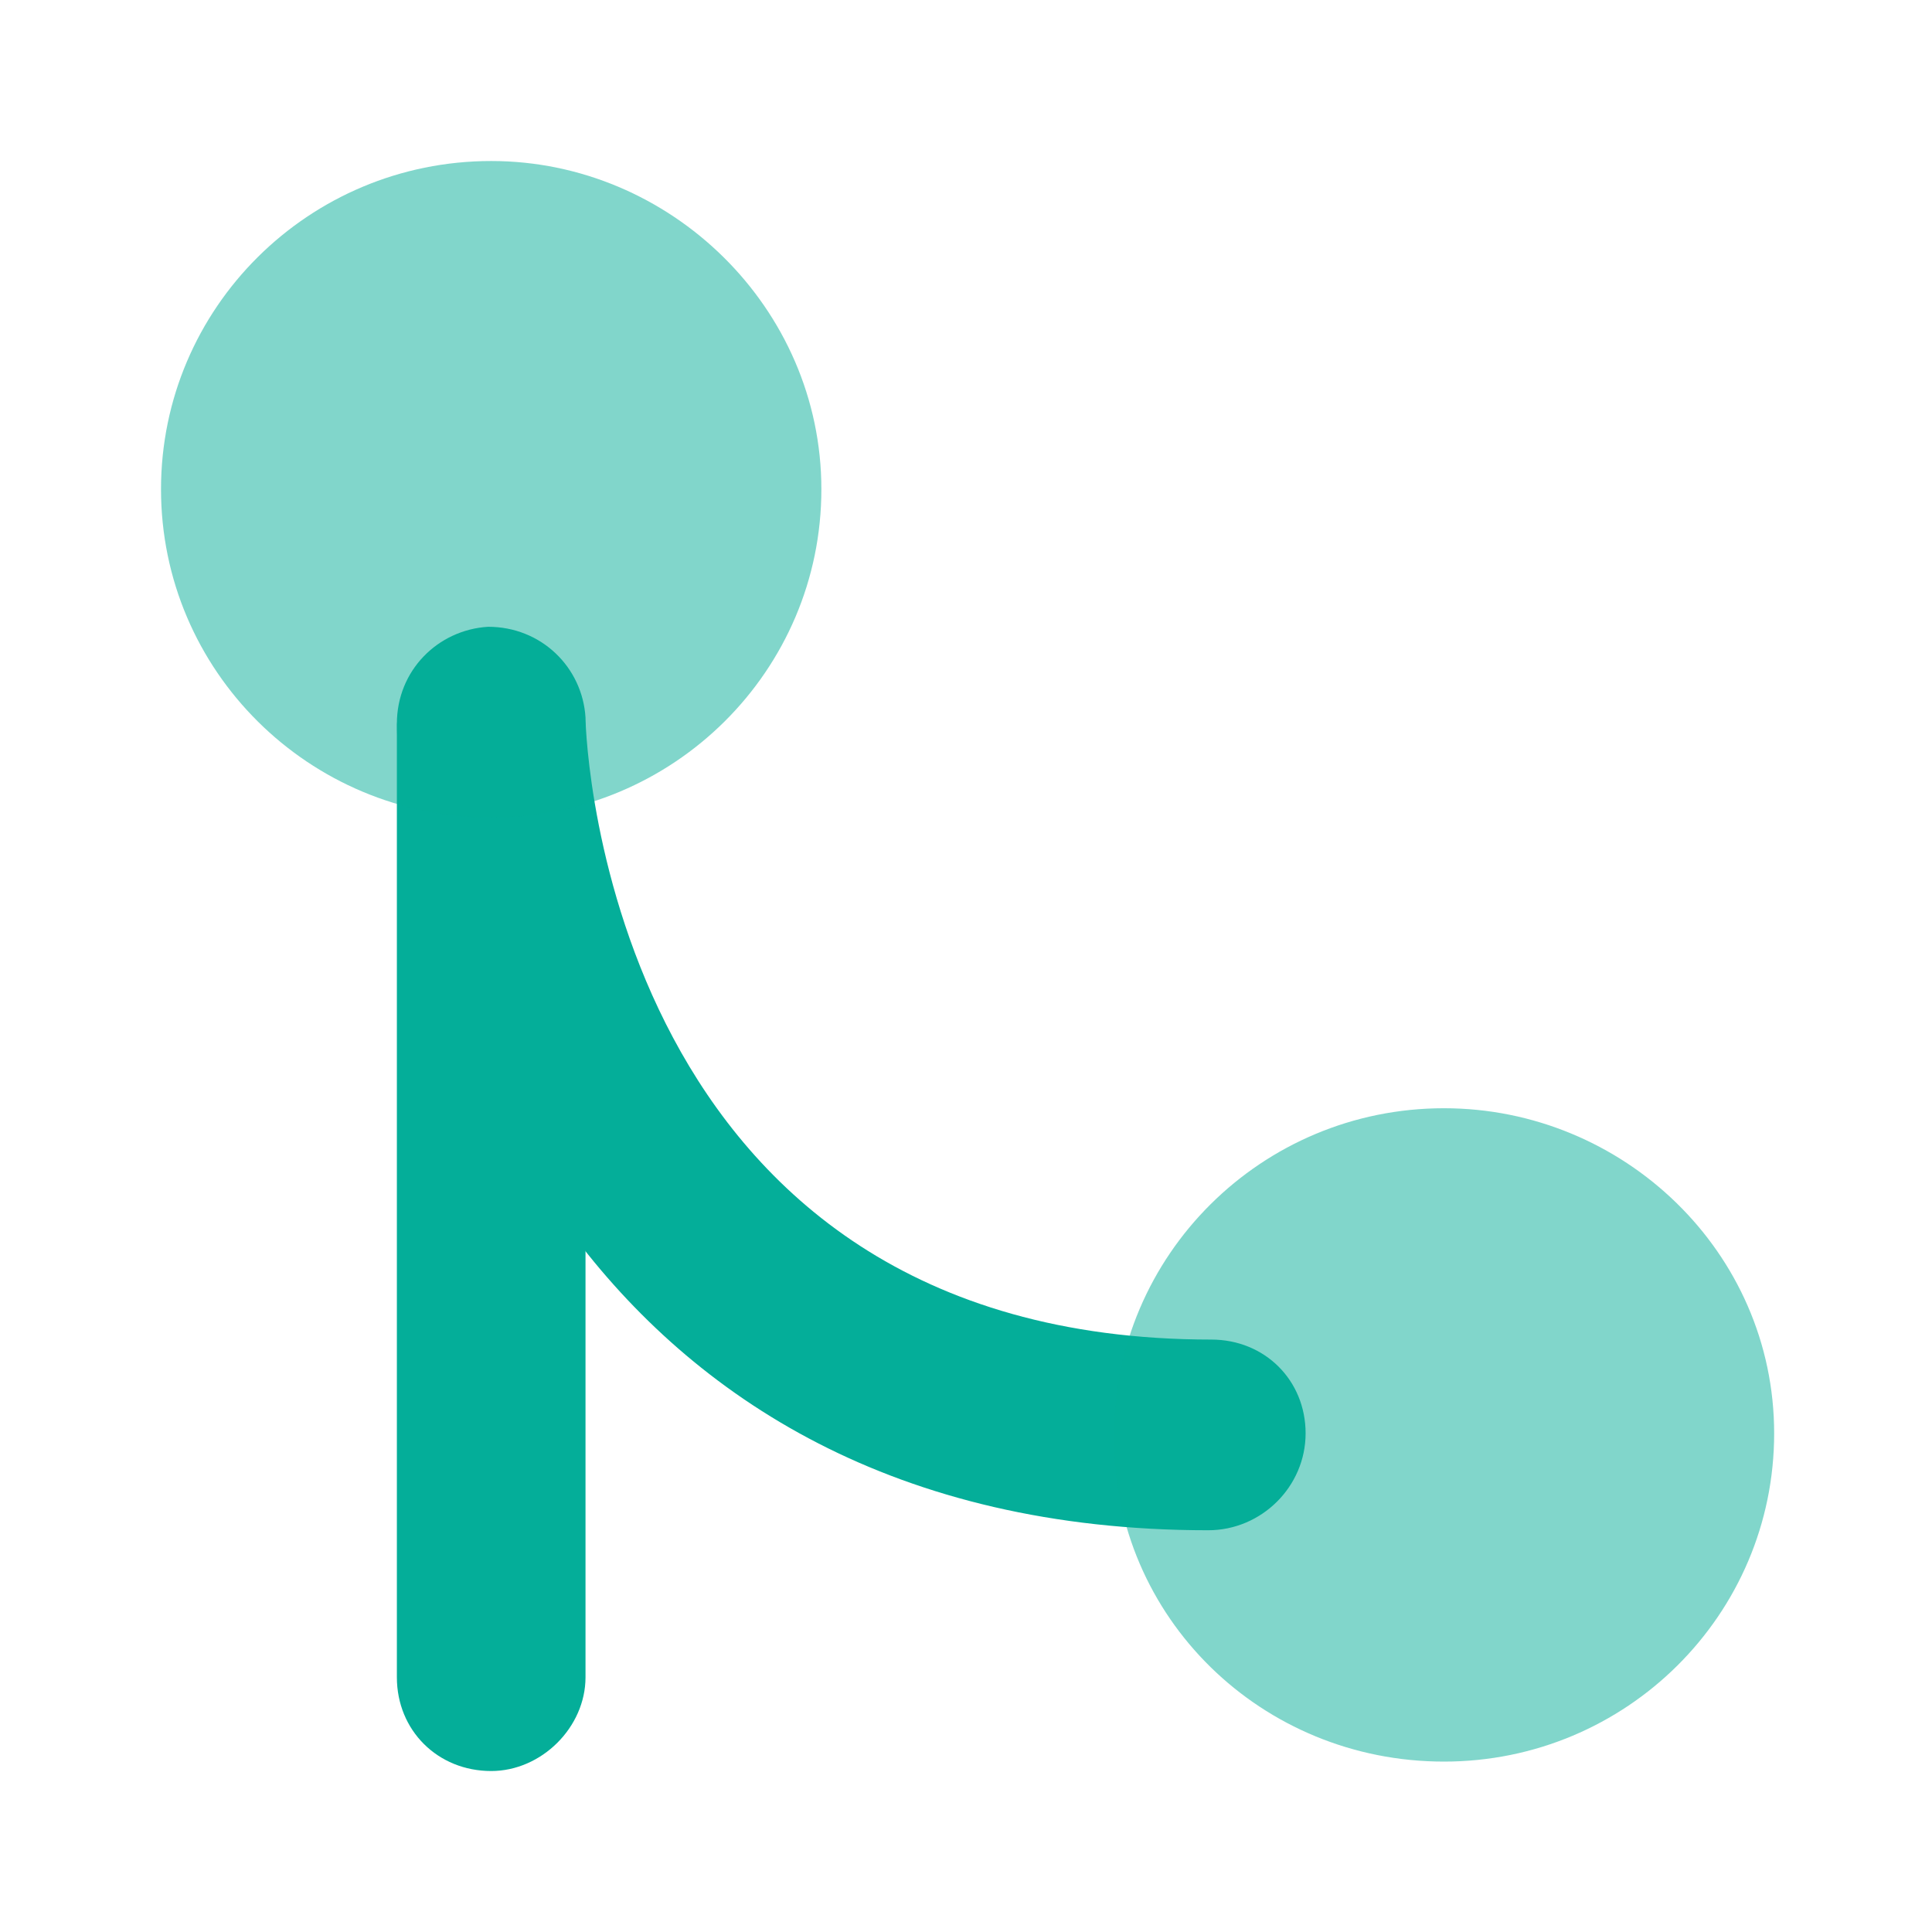
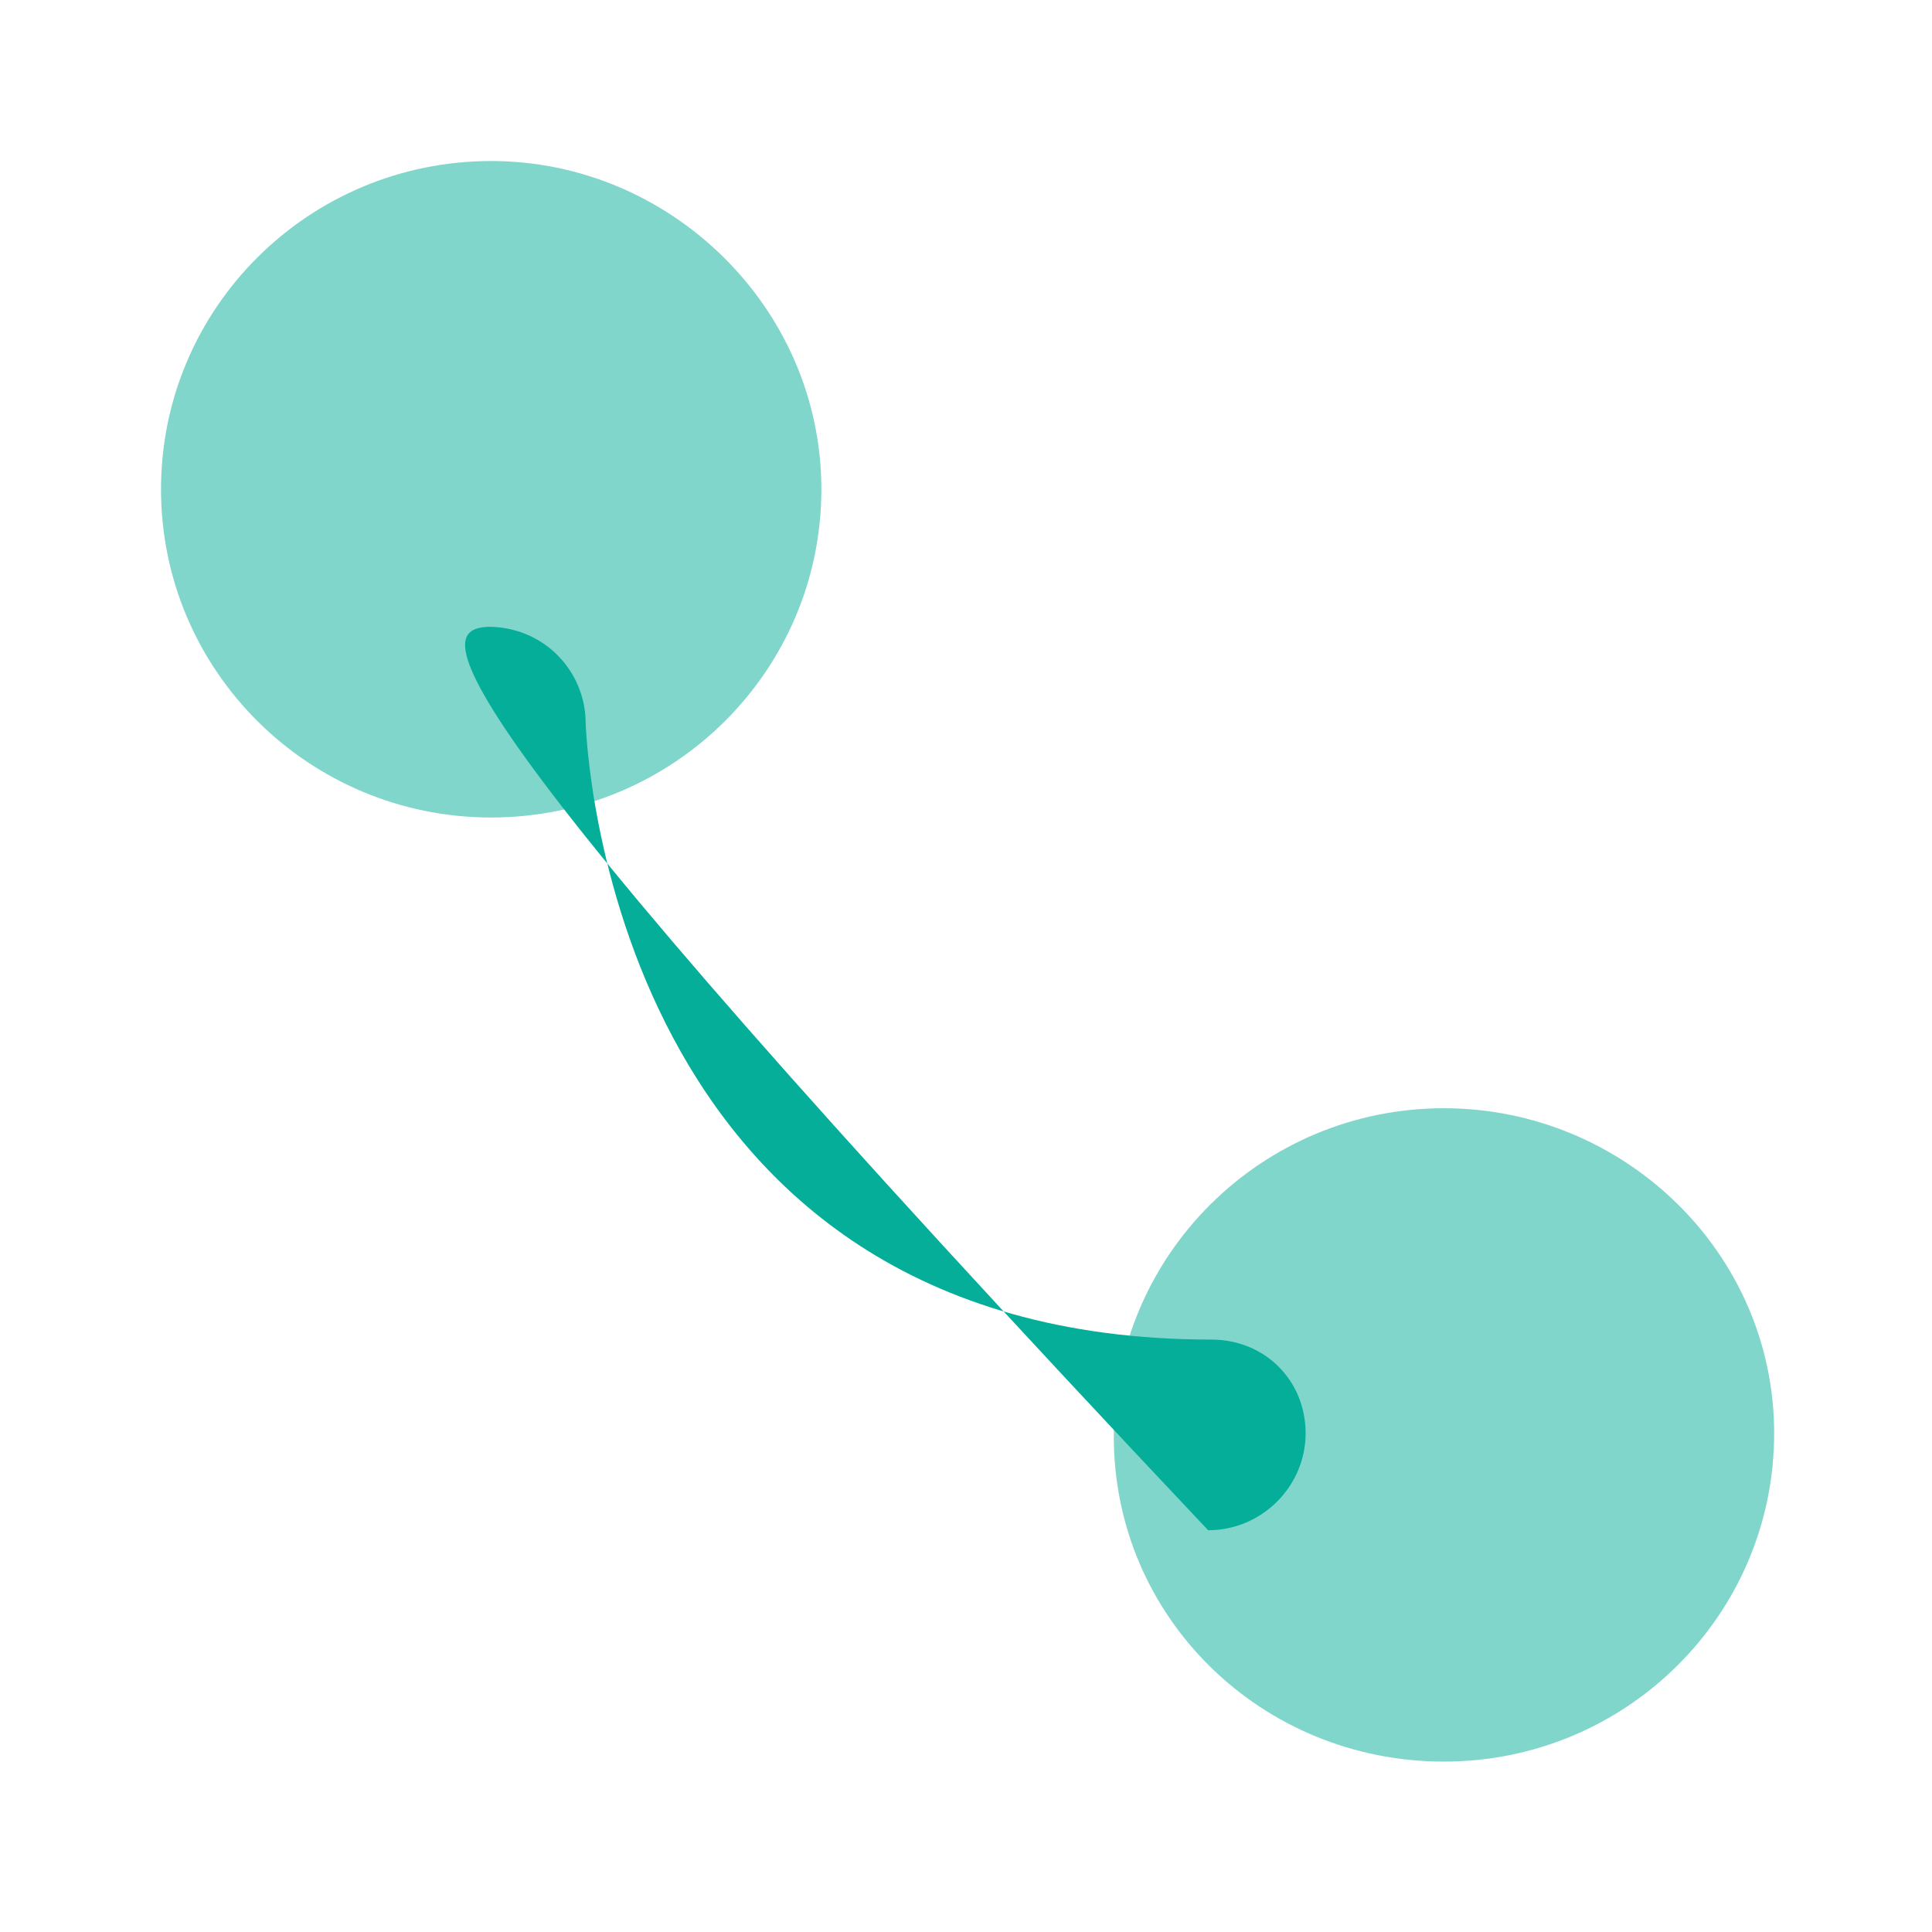
<svg xmlns="http://www.w3.org/2000/svg" width="50px" height="50px" viewBox="0 0 50 50" version="1.1">
  <title>icon resource</title>
  <g id="icon-resource" stroke="none" stroke-width="1" fill="none" fill-rule="evenodd">
    <g id="Group" fill="#04AE99" fill-rule="nonzero">
      <g id="git-merge" transform="translate(4.167, 4.167)">
-         <path d="M8.545,41.667 C7.161,41.667 6.104,40.616 6.104,39.24 L6.104,14.726 C6.104,13.35 7.161,12.299 8.545,12.299 C9.928,12.299 10.986,13.35 10.986,14.726 L10.986,39.24 C10.986,40.535 9.847,41.667 8.545,41.667 Z" id="Path" />
-         <path d="M27.1,35.436 C10.905,35.436 6.266,21.763 6.104,14.563 C6.104,13.187 7.161,12.135 8.464,12.054 C9.847,12.054 10.905,13.106 10.986,14.401 C10.986,15.048 11.637,30.501 27.181,30.501 C28.564,30.501 29.622,31.553 29.622,32.928 C29.622,34.304 28.483,35.436 27.1,35.436 Z" id="Path" />
+         <path d="M27.1,35.436 C6.104,13.187 7.161,12.135 8.464,12.054 C9.847,12.054 10.905,13.106 10.986,14.401 C10.986,15.048 11.637,30.501 27.181,30.501 C28.564,30.501 29.622,31.553 29.622,32.928 C29.622,34.304 28.483,35.436 27.1,35.436 Z" id="Path" />
        <path d="M8.545,0 C3.825,0 0,3.803 0,8.495 C0,13.188 3.825,16.99 8.545,16.99 C13.265,16.99 17.09,13.188 17.09,8.495 C17.09,3.803 13.184,0 8.545,0 Z M33.203,24.514 C28.483,24.514 24.658,28.316 24.658,33.009 C24.658,37.701 28.483,41.423 33.203,41.423 C37.923,41.423 41.748,37.621 41.748,32.928 C41.748,28.235 37.842,24.514 33.203,24.514 Z" id="Shape" opacity="0.5" />
      </g>
    </g>
  </g>
</svg>